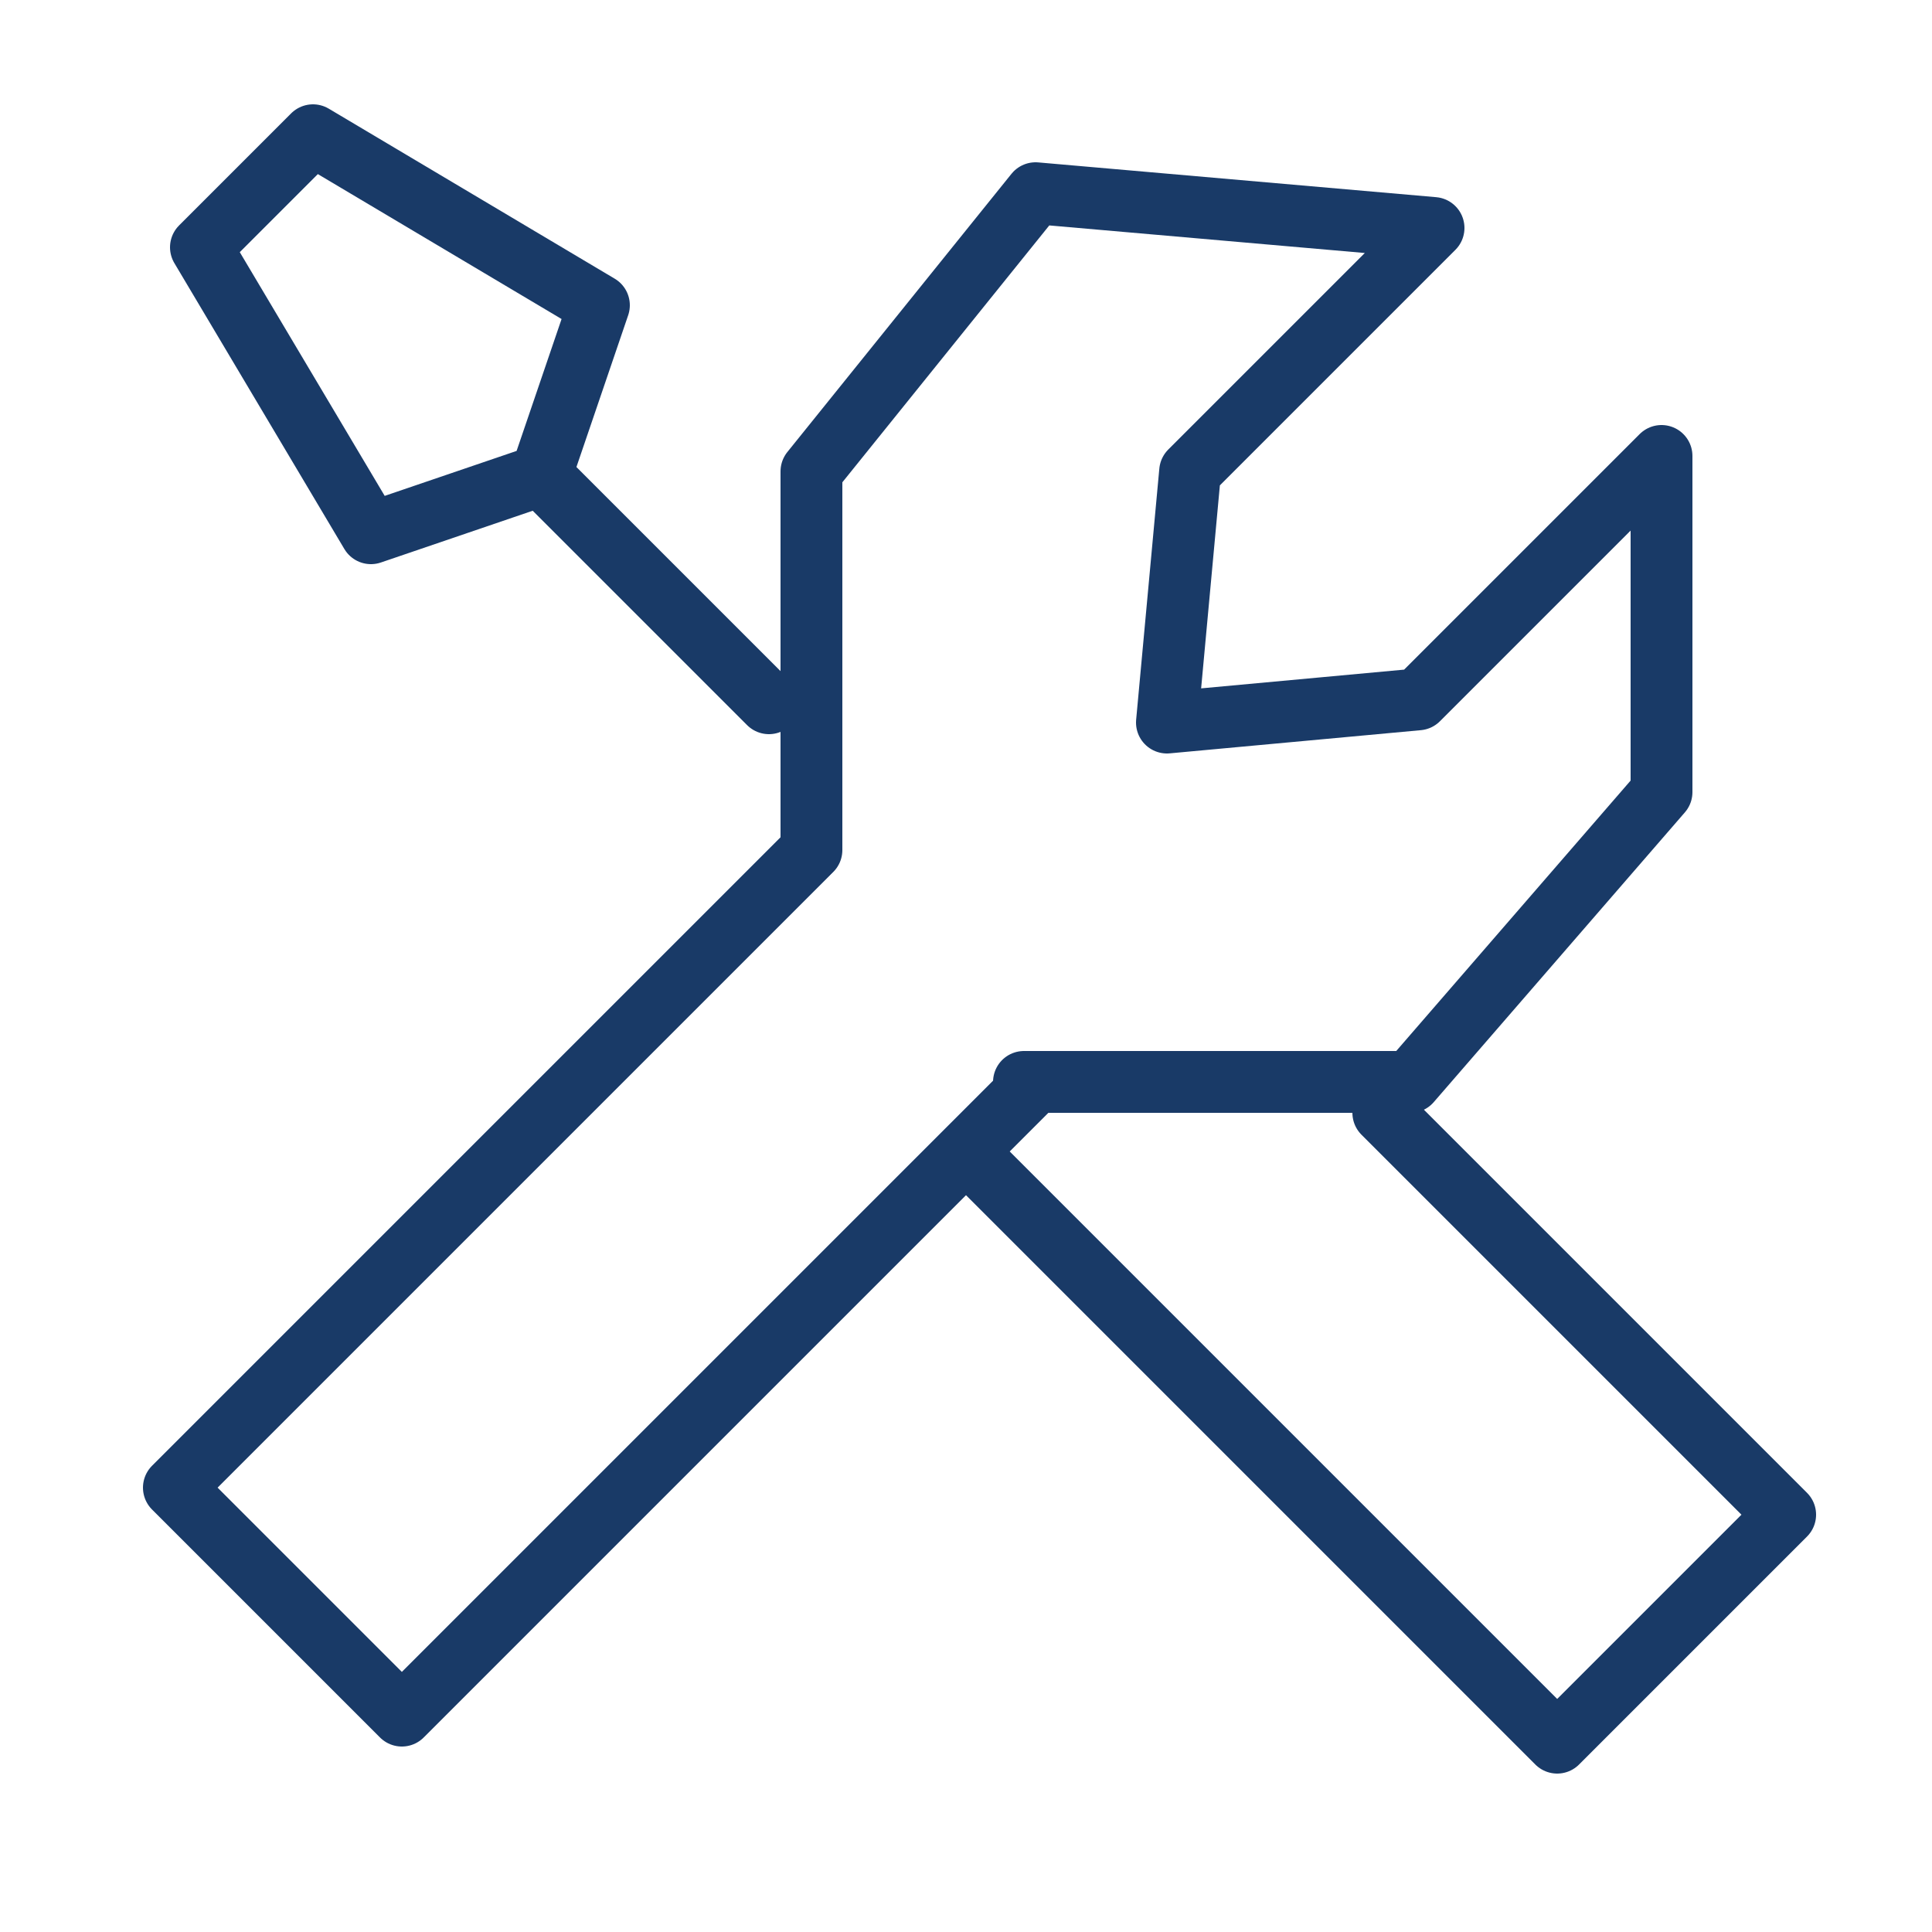
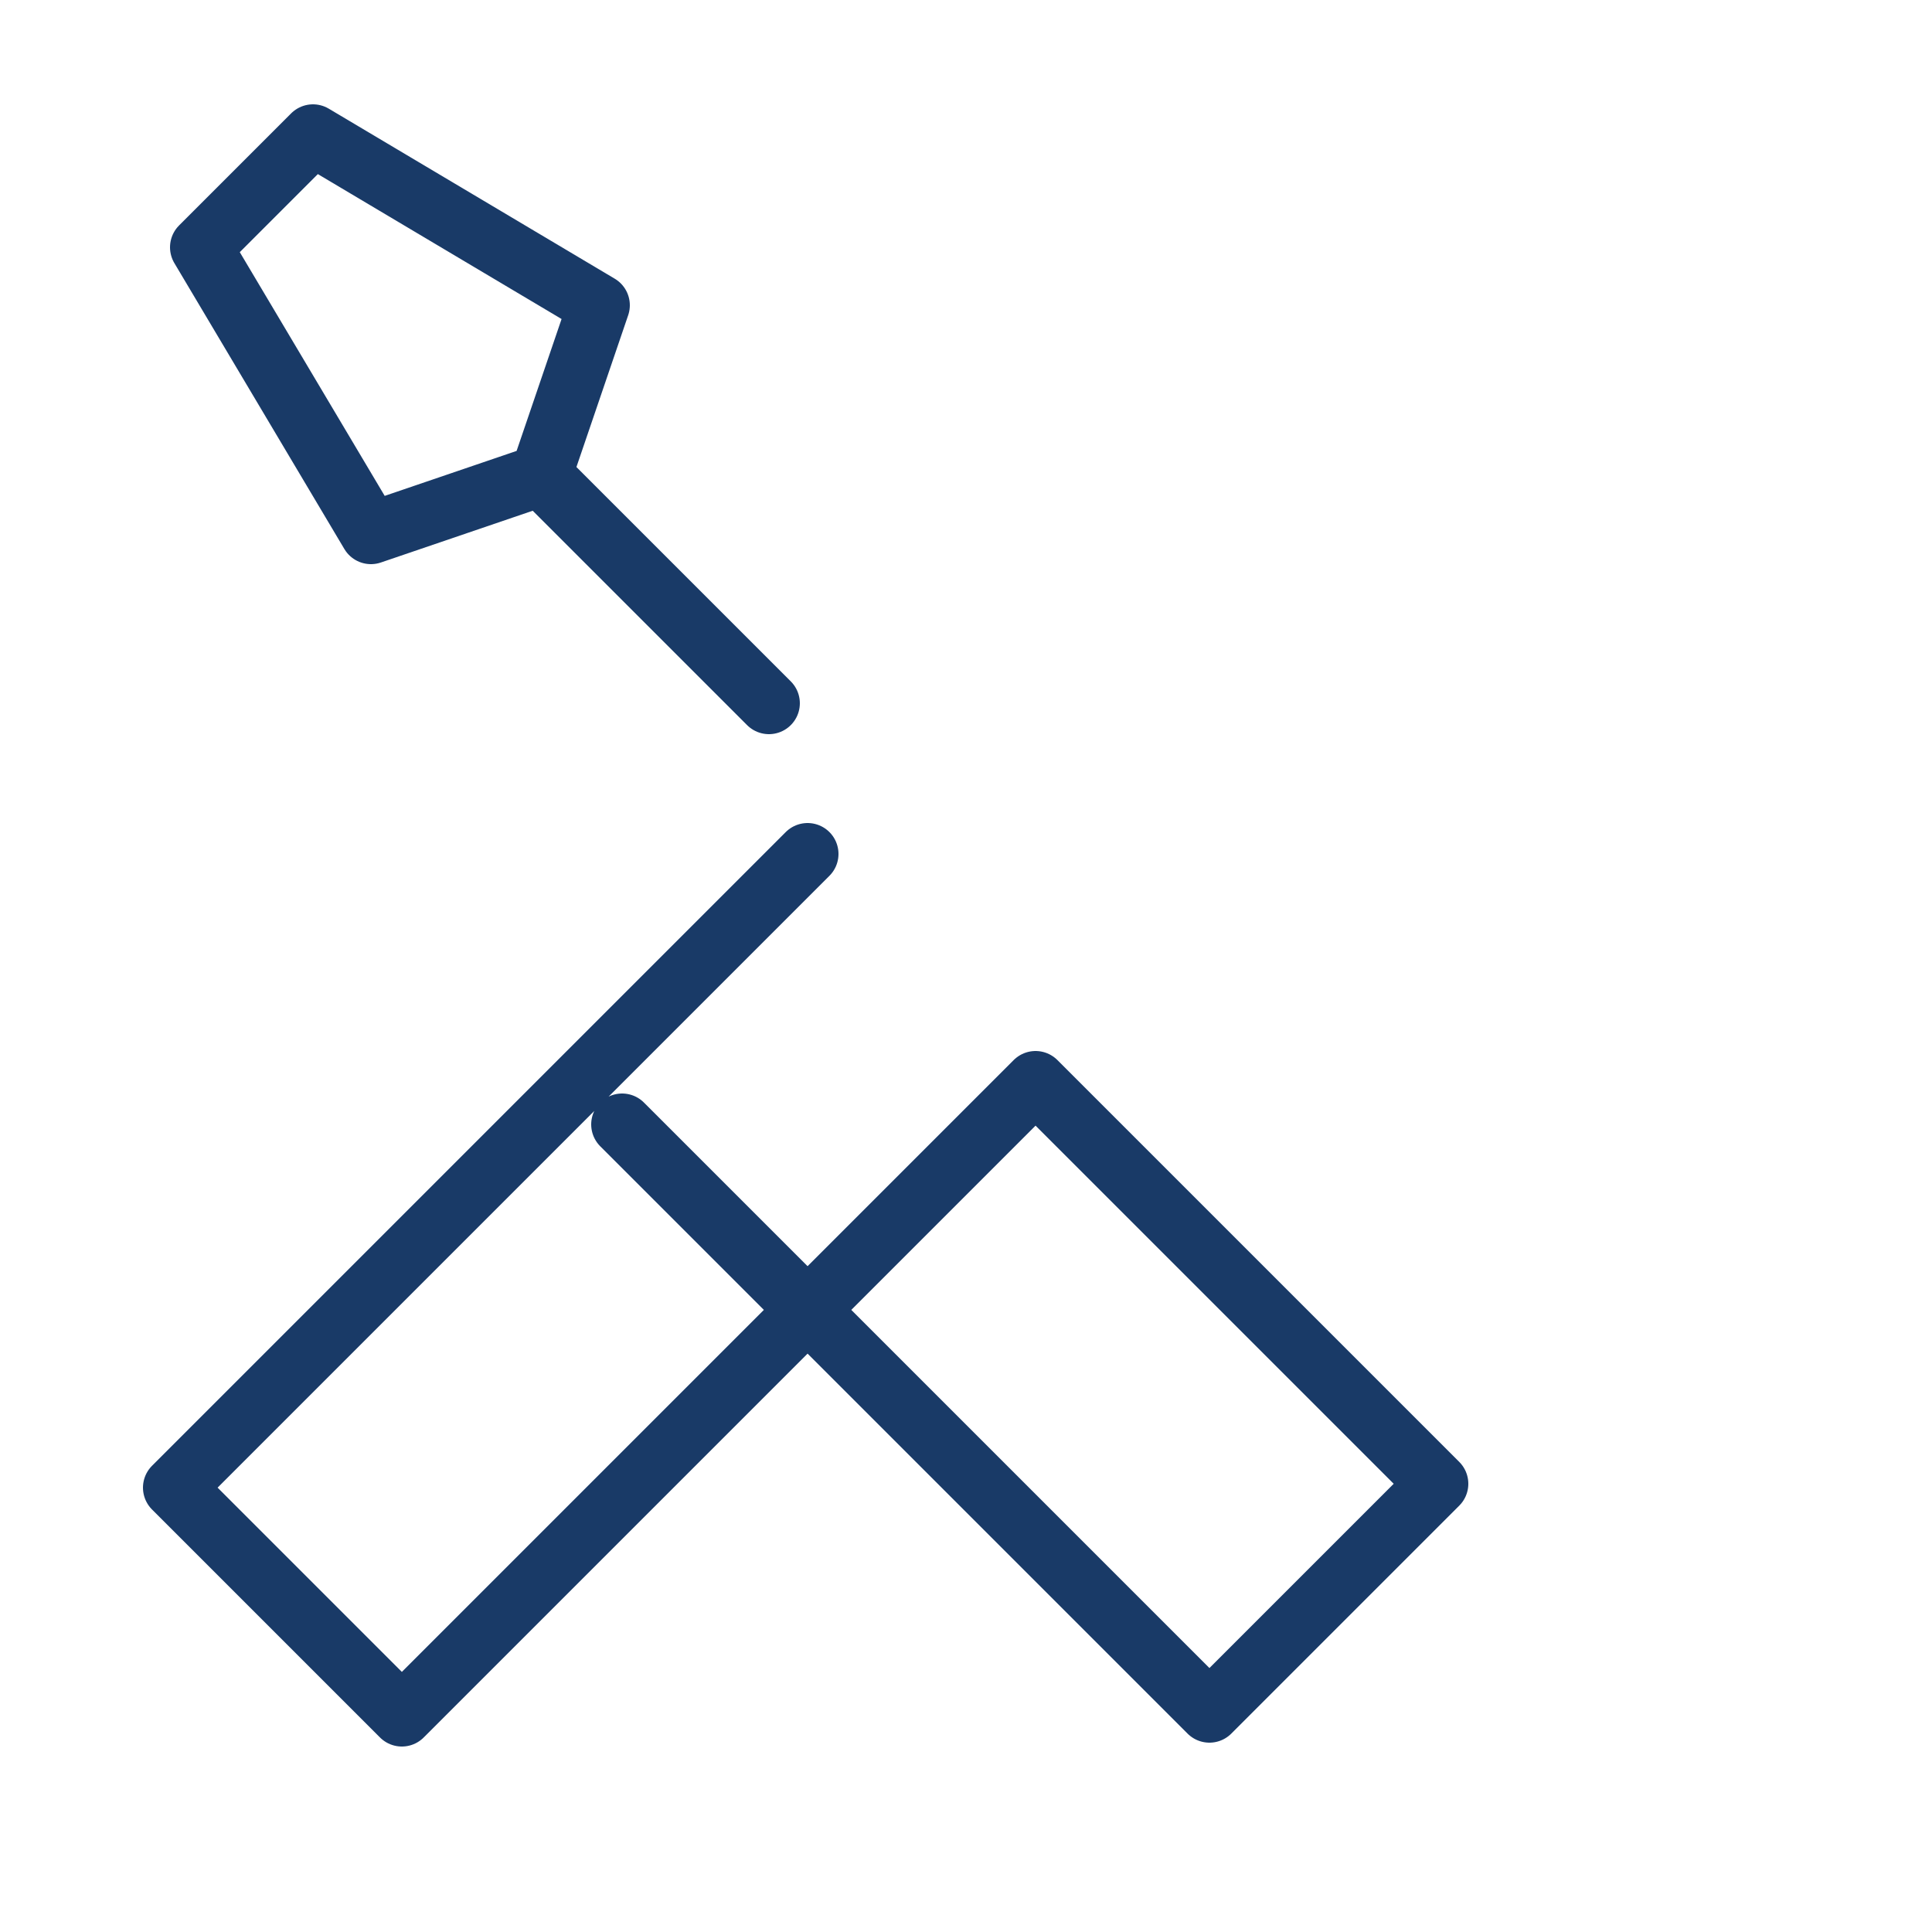
<svg xmlns="http://www.w3.org/2000/svg" version="1.1" viewBox="0 0 50 50">
  <defs>
    <style> .cls-1 { fill: none; stroke: #193a67; stroke-linecap: round; stroke-linejoin: round; stroke-width: 1.6px; } </style>
  </defs>
  <g>
    <g id="Ebene_1">
-       <path class="cls-1" d="M20.9,22.1l-14.7,14.7-1.7,1.7,5.9,5.9,1.7-1.7,14.7-14.7M35.8,28.8l8.1,8.1,2.3,2.3-5.9,5.9-2.3-2.3-12.9-12.9M14,12.3l-4.4,1.5-4.4-7.4,2.9-2.9,7.4,4.4-1.5,4.4ZM14,12.3l5.9,5.9" />
-       <path class="cls-1" d="M21,22v-9.8l5.8-7.2,10.3.9-6.3,6.3-.6,6.5,6.5-.6,6.3-6.3v8.7l-6.5,7.5h-10" />
+       <path class="cls-1" d="M20.9,22.1l-14.7,14.7-1.7,1.7,5.9,5.9,1.7-1.7,14.7-14.7l8.1,8.1,2.3,2.3-5.9,5.9-2.3-2.3-12.9-12.9M14,12.3l-4.4,1.5-4.4-7.4,2.9-2.9,7.4,4.4-1.5,4.4ZM14,12.3l5.9,5.9" />
    </g>
  </g>
</svg>